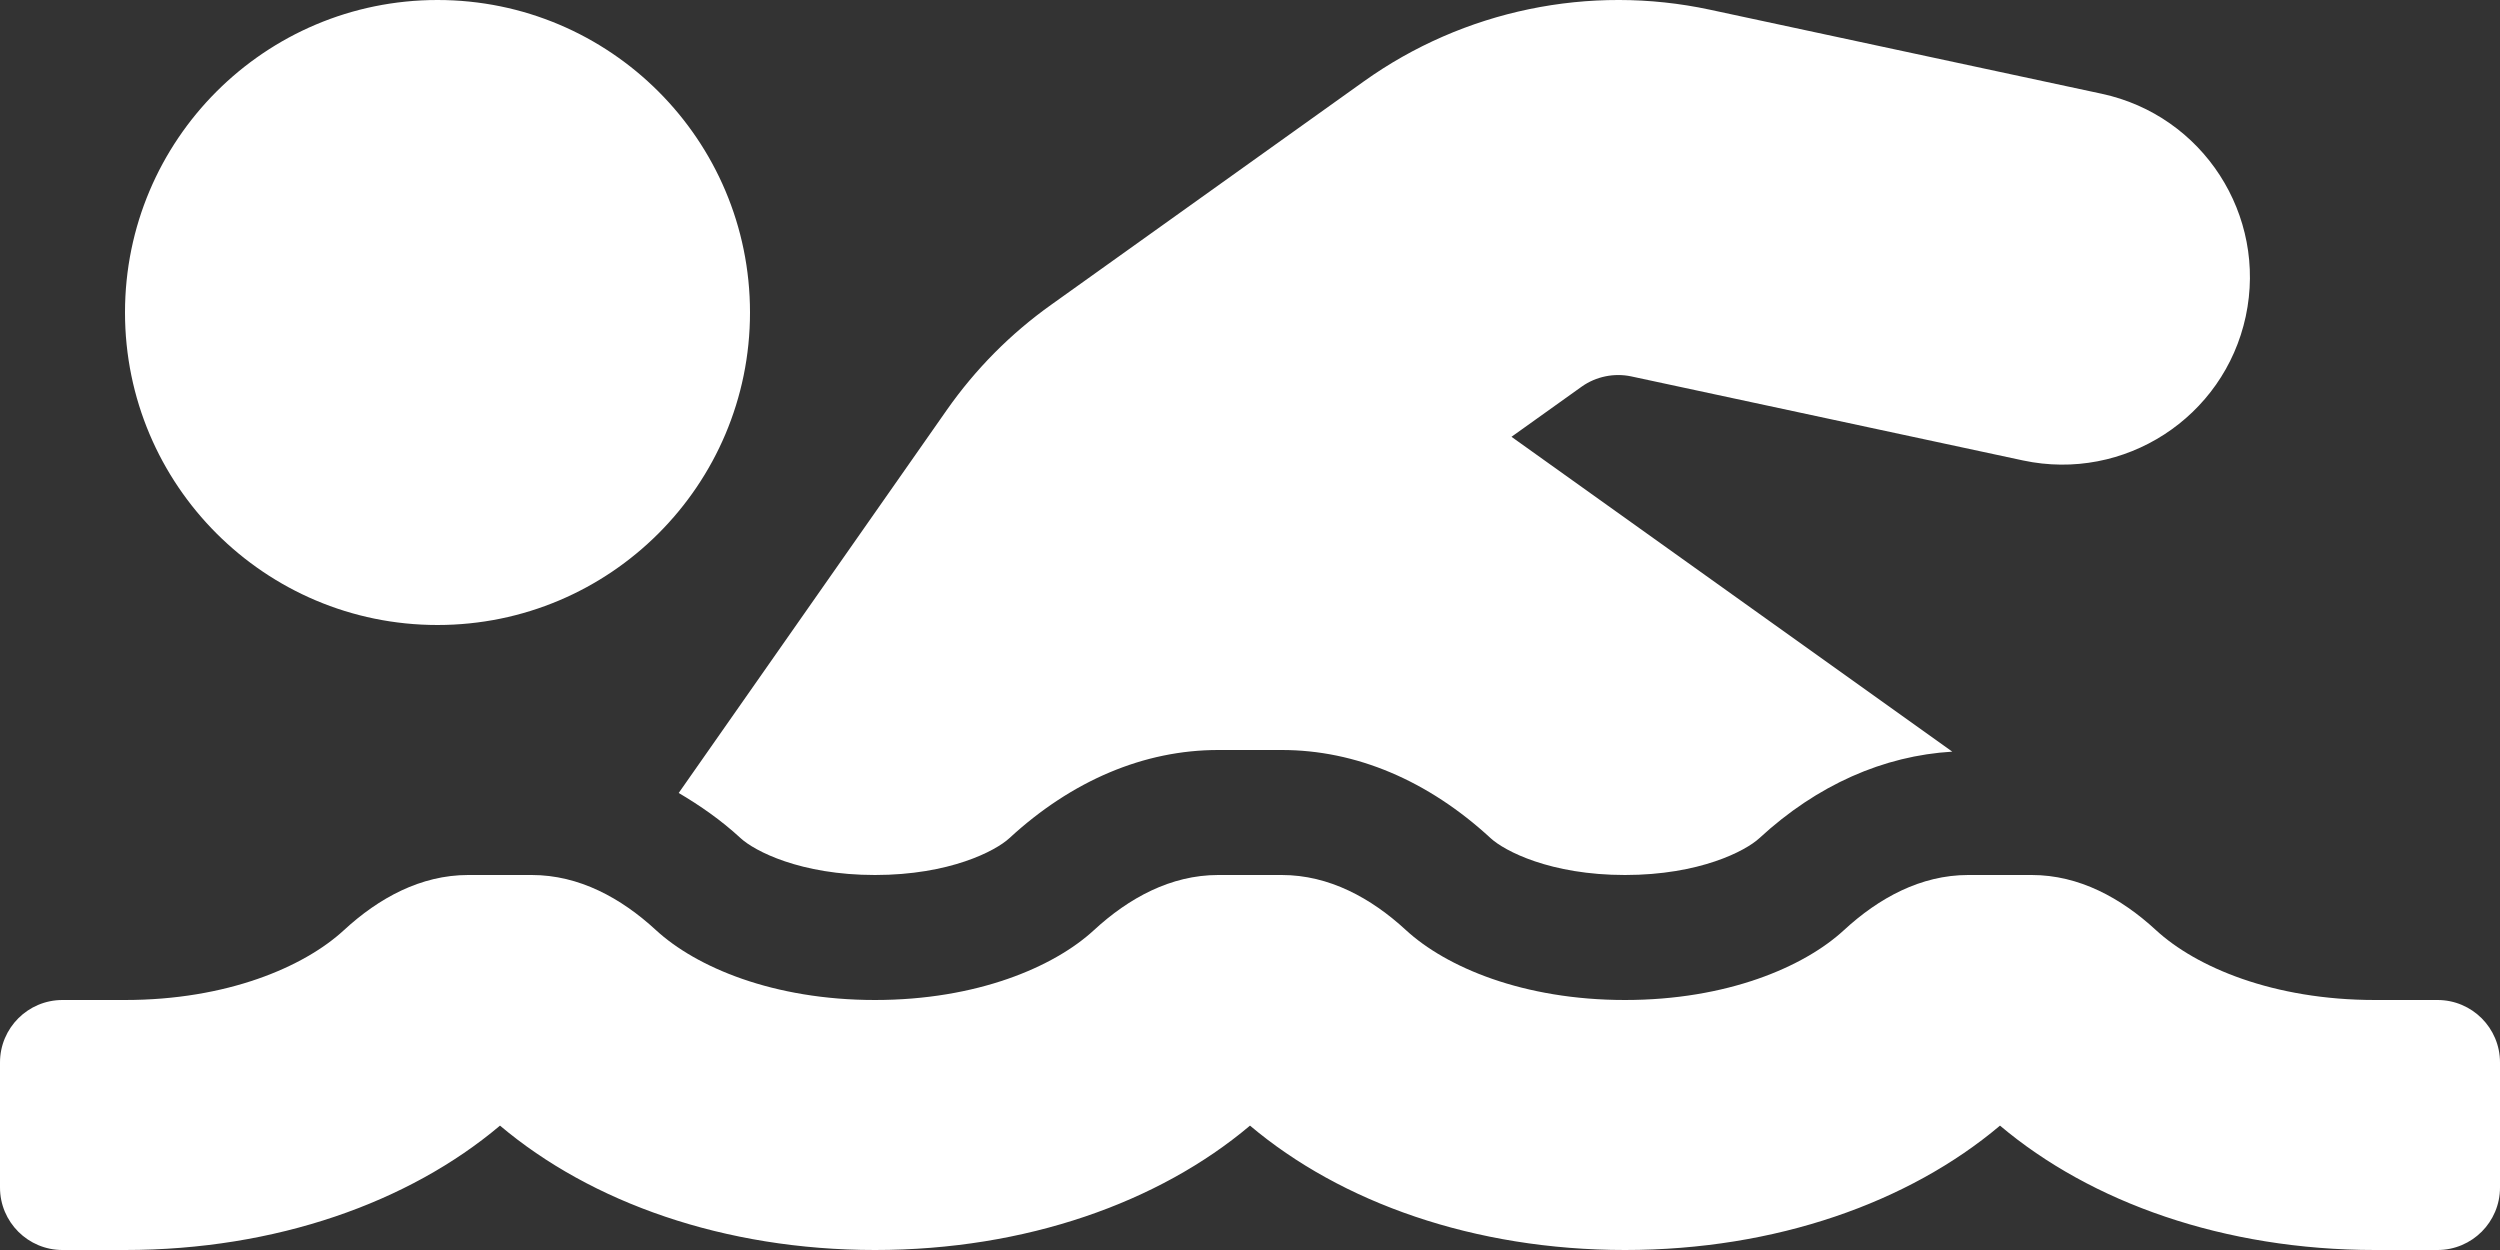
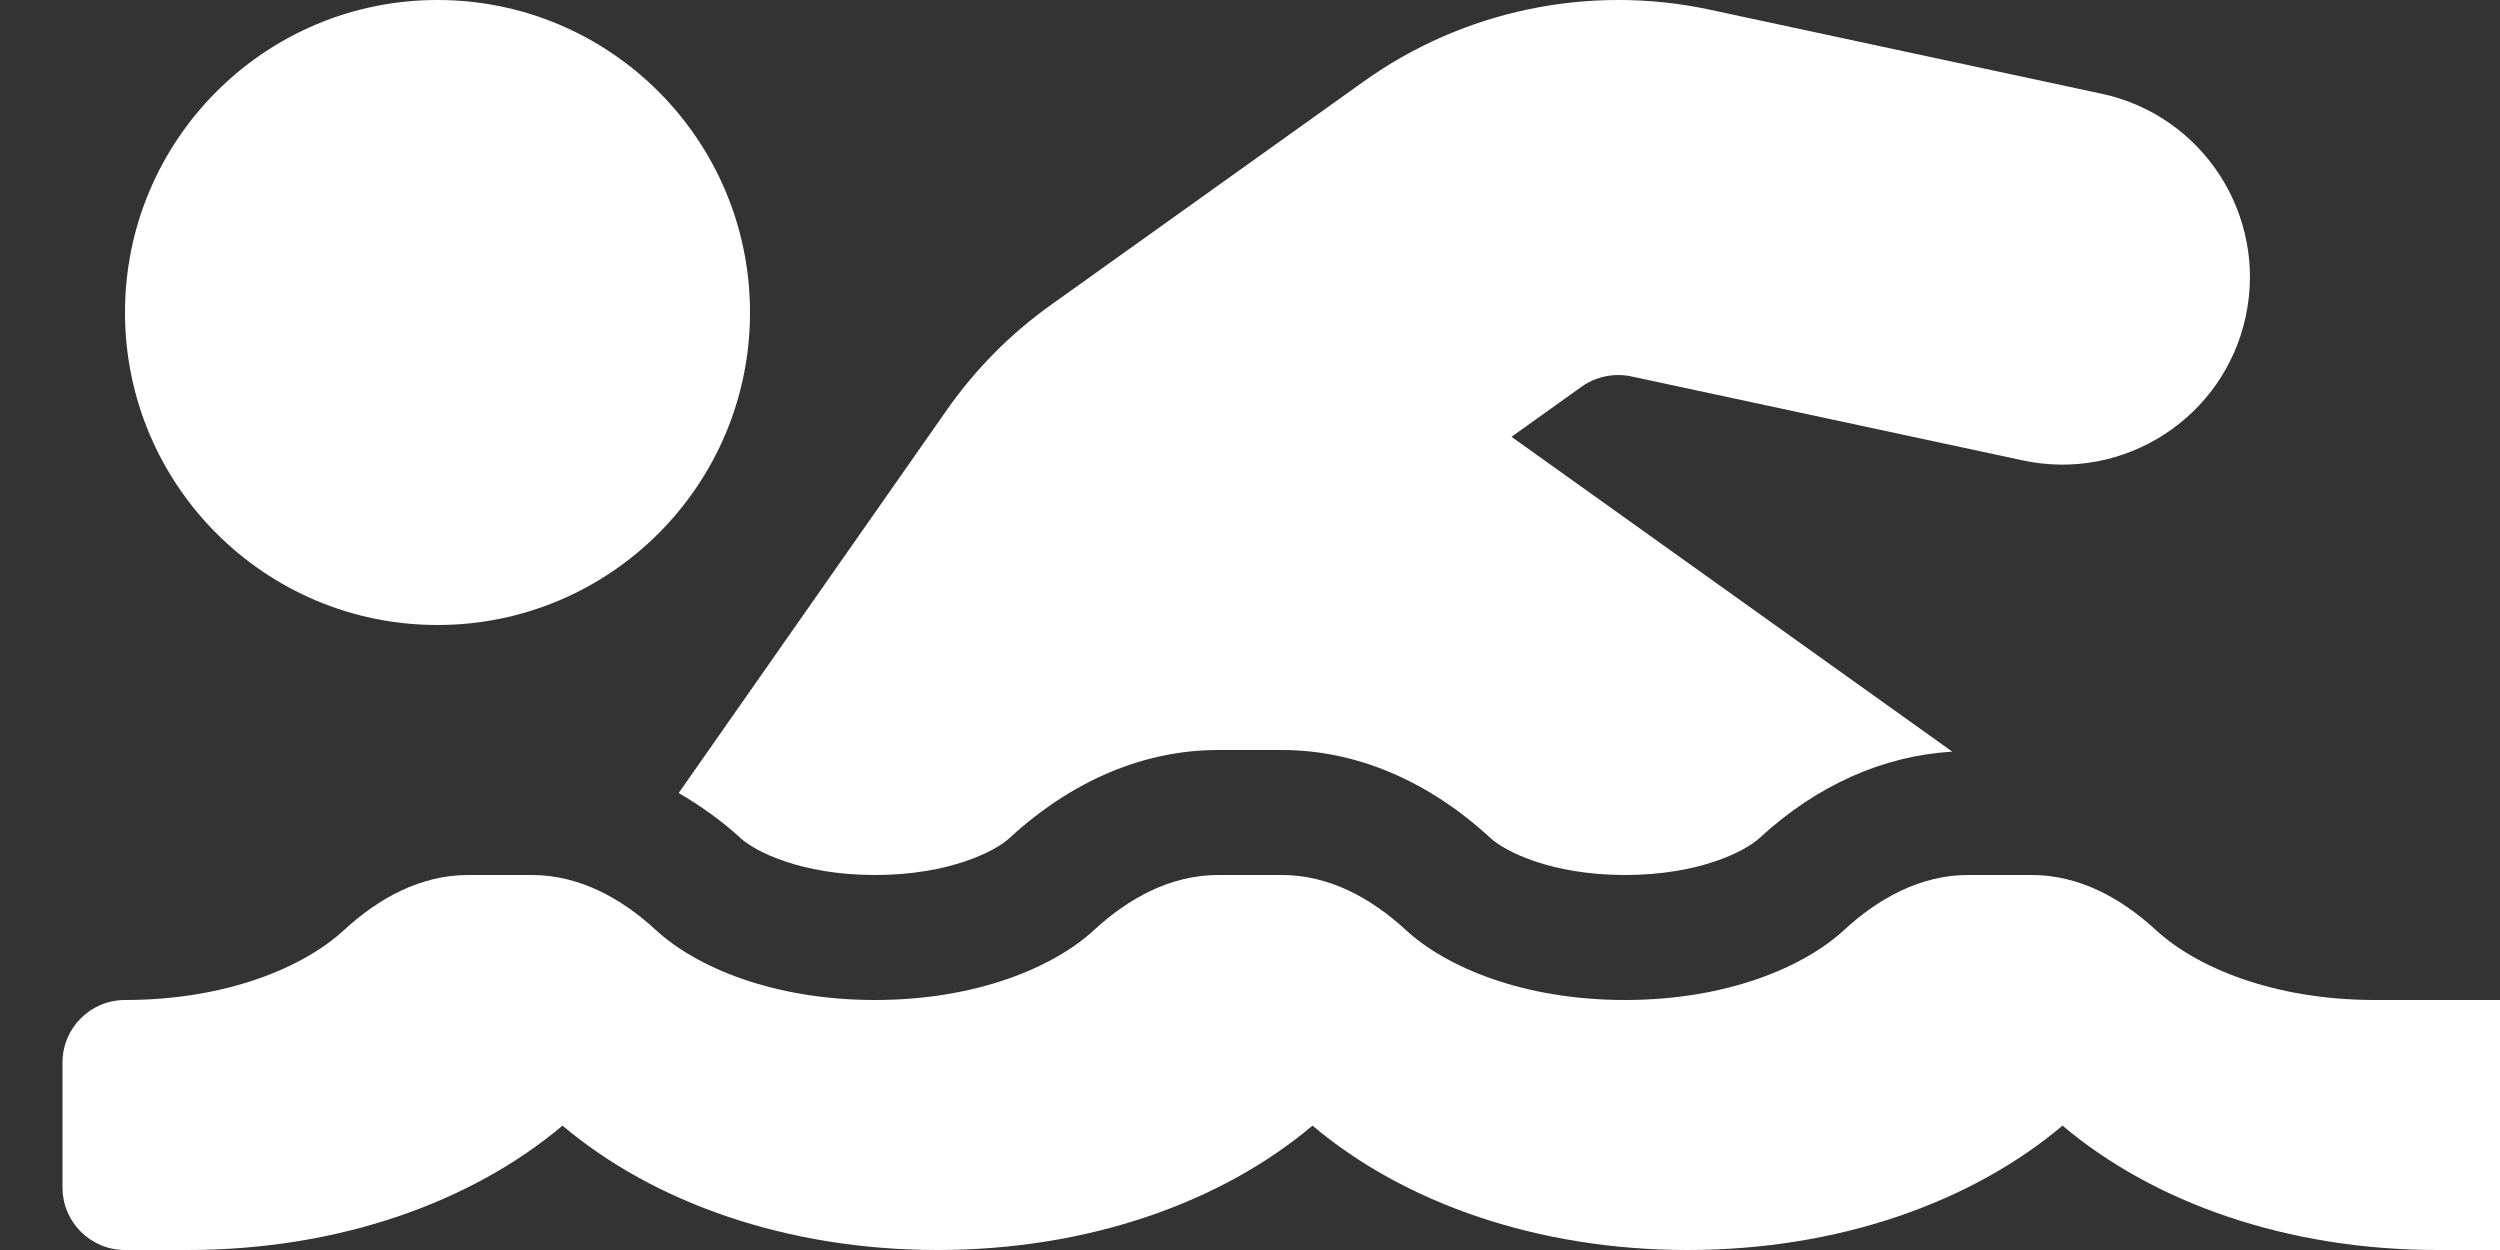
<svg xmlns="http://www.w3.org/2000/svg" data-name="Ebene 1" id="Ebene_1" viewBox="0 0 640 320">
  <rect x="0" y="0" width="640" height="320" fill="#333333" stroke="none" />
  <defs>
    <style>
      .cls-1 {
        fill: #fff;
      }
    </style>
  </defs>
-   <path class="cls-1" d="M189.61,214.58c3.54,3.26,15.27,9.42,34.39,9.42s30.86-6.16,34.39-9.42c16.02-14.77,34.5-22.58,53.46-22.58h16.3c18.96,0,37.45,7.81,53.46,22.58,3.54,3.26,15.27,9.42,34.39,9.42s30.86-6.16,34.39-9.42c14.86-13.71,31.88-21.12,49.39-22.16l-112.84-80.6,18-12.86c3.64-2.58,8.28-3.52,12.62-2.61l100.35,21.53c25.91,5.53,51.44-10.97,57-36.88,5.55-25.92-10.95-51.44-36.88-57L437.68,2.47c-30.73-6.58-63.02,.12-88.56,18.38l-80.02,57.17c-10.38,7.39-19.36,16.44-26.72,26.94l-68.63,98.04c5.47,3.23,10.82,6.93,15.86,11.58Zm434.39,41.42h-16c-26.04,0-45.8-8.42-56.09-17.9-8.9-8.21-19.66-14.1-31.77-14.1h-16.3c-12.11,0-22.87,5.89-31.77,14.1-10.27,9.48-30.03,17.9-56.07,17.9s-45.8-8.42-56.09-17.9c-8.9-8.21-19.66-14.1-31.77-14.1h-16.3c-12.11,0-22.87,5.89-31.77,14.1-10.27,9.48-30.03,17.9-56.07,17.9s-45.8-8.42-56.09-17.9c-8.9-8.21-19.66-14.1-31.77-14.1h-16.3c-12.11,0-22.87,5.89-31.77,14.1-10.27,9.48-30.03,17.9-56.07,17.9H16c-8.84,0-16,7.16-16,16v32c0,8.84,7.16,16,16,16h16c38.62,0,72.72-12.19,96-31.84,23.28,19.66,57.38,31.84,96,31.84s72.72-12.19,96-31.84c23.28,19.66,57.38,31.84,96,31.84s72.72-12.19,96-31.84c23.28,19.66,57.38,31.84,96,31.84h16c8.84,0,16-7.16,16-16v-32c0-8.84-7.16-16-16-16ZM112,160c44.18,0,80-35.82,80-80S156.18,0,112,0,32,35.82,32,80s35.82,80,80,80Z" />
+   <path class="cls-1" d="M189.61,214.58c3.54,3.26,15.27,9.42,34.39,9.42s30.86-6.16,34.39-9.42c16.02-14.77,34.5-22.58,53.46-22.58h16.3c18.96,0,37.45,7.81,53.46,22.58,3.54,3.26,15.27,9.42,34.39,9.42s30.86-6.16,34.39-9.42c14.86-13.71,31.88-21.12,49.39-22.16l-112.84-80.6,18-12.86c3.64-2.58,8.28-3.52,12.62-2.61l100.35,21.53c25.91,5.53,51.44-10.97,57-36.88,5.55-25.92-10.95-51.44-36.88-57L437.68,2.47c-30.73-6.58-63.02,.12-88.56,18.38l-80.02,57.17c-10.38,7.39-19.36,16.44-26.72,26.94l-68.63,98.04c5.47,3.23,10.82,6.93,15.86,11.58Zm434.39,41.42h-16c-26.04,0-45.8-8.42-56.09-17.9-8.9-8.21-19.66-14.1-31.77-14.1h-16.3c-12.11,0-22.87,5.89-31.77,14.1-10.27,9.48-30.03,17.9-56.07,17.9s-45.8-8.42-56.09-17.9c-8.9-8.21-19.66-14.1-31.77-14.1h-16.3c-12.11,0-22.87,5.89-31.77,14.1-10.27,9.48-30.03,17.9-56.07,17.9s-45.8-8.42-56.09-17.9c-8.9-8.21-19.66-14.1-31.77-14.1h-16.3c-12.11,0-22.87,5.89-31.77,14.1-10.27,9.48-30.03,17.9-56.07,17.9c-8.84,0-16,7.16-16,16v32c0,8.84,7.16,16,16,16h16c38.62,0,72.72-12.19,96-31.84,23.28,19.66,57.38,31.84,96,31.84s72.72-12.19,96-31.84c23.28,19.66,57.38,31.84,96,31.84s72.72-12.19,96-31.84c23.28,19.66,57.38,31.84,96,31.84h16c8.84,0,16-7.16,16-16v-32c0-8.84-7.16-16-16-16ZM112,160c44.18,0,80-35.82,80-80S156.18,0,112,0,32,35.82,32,80s35.82,80,80,80Z" />
</svg>